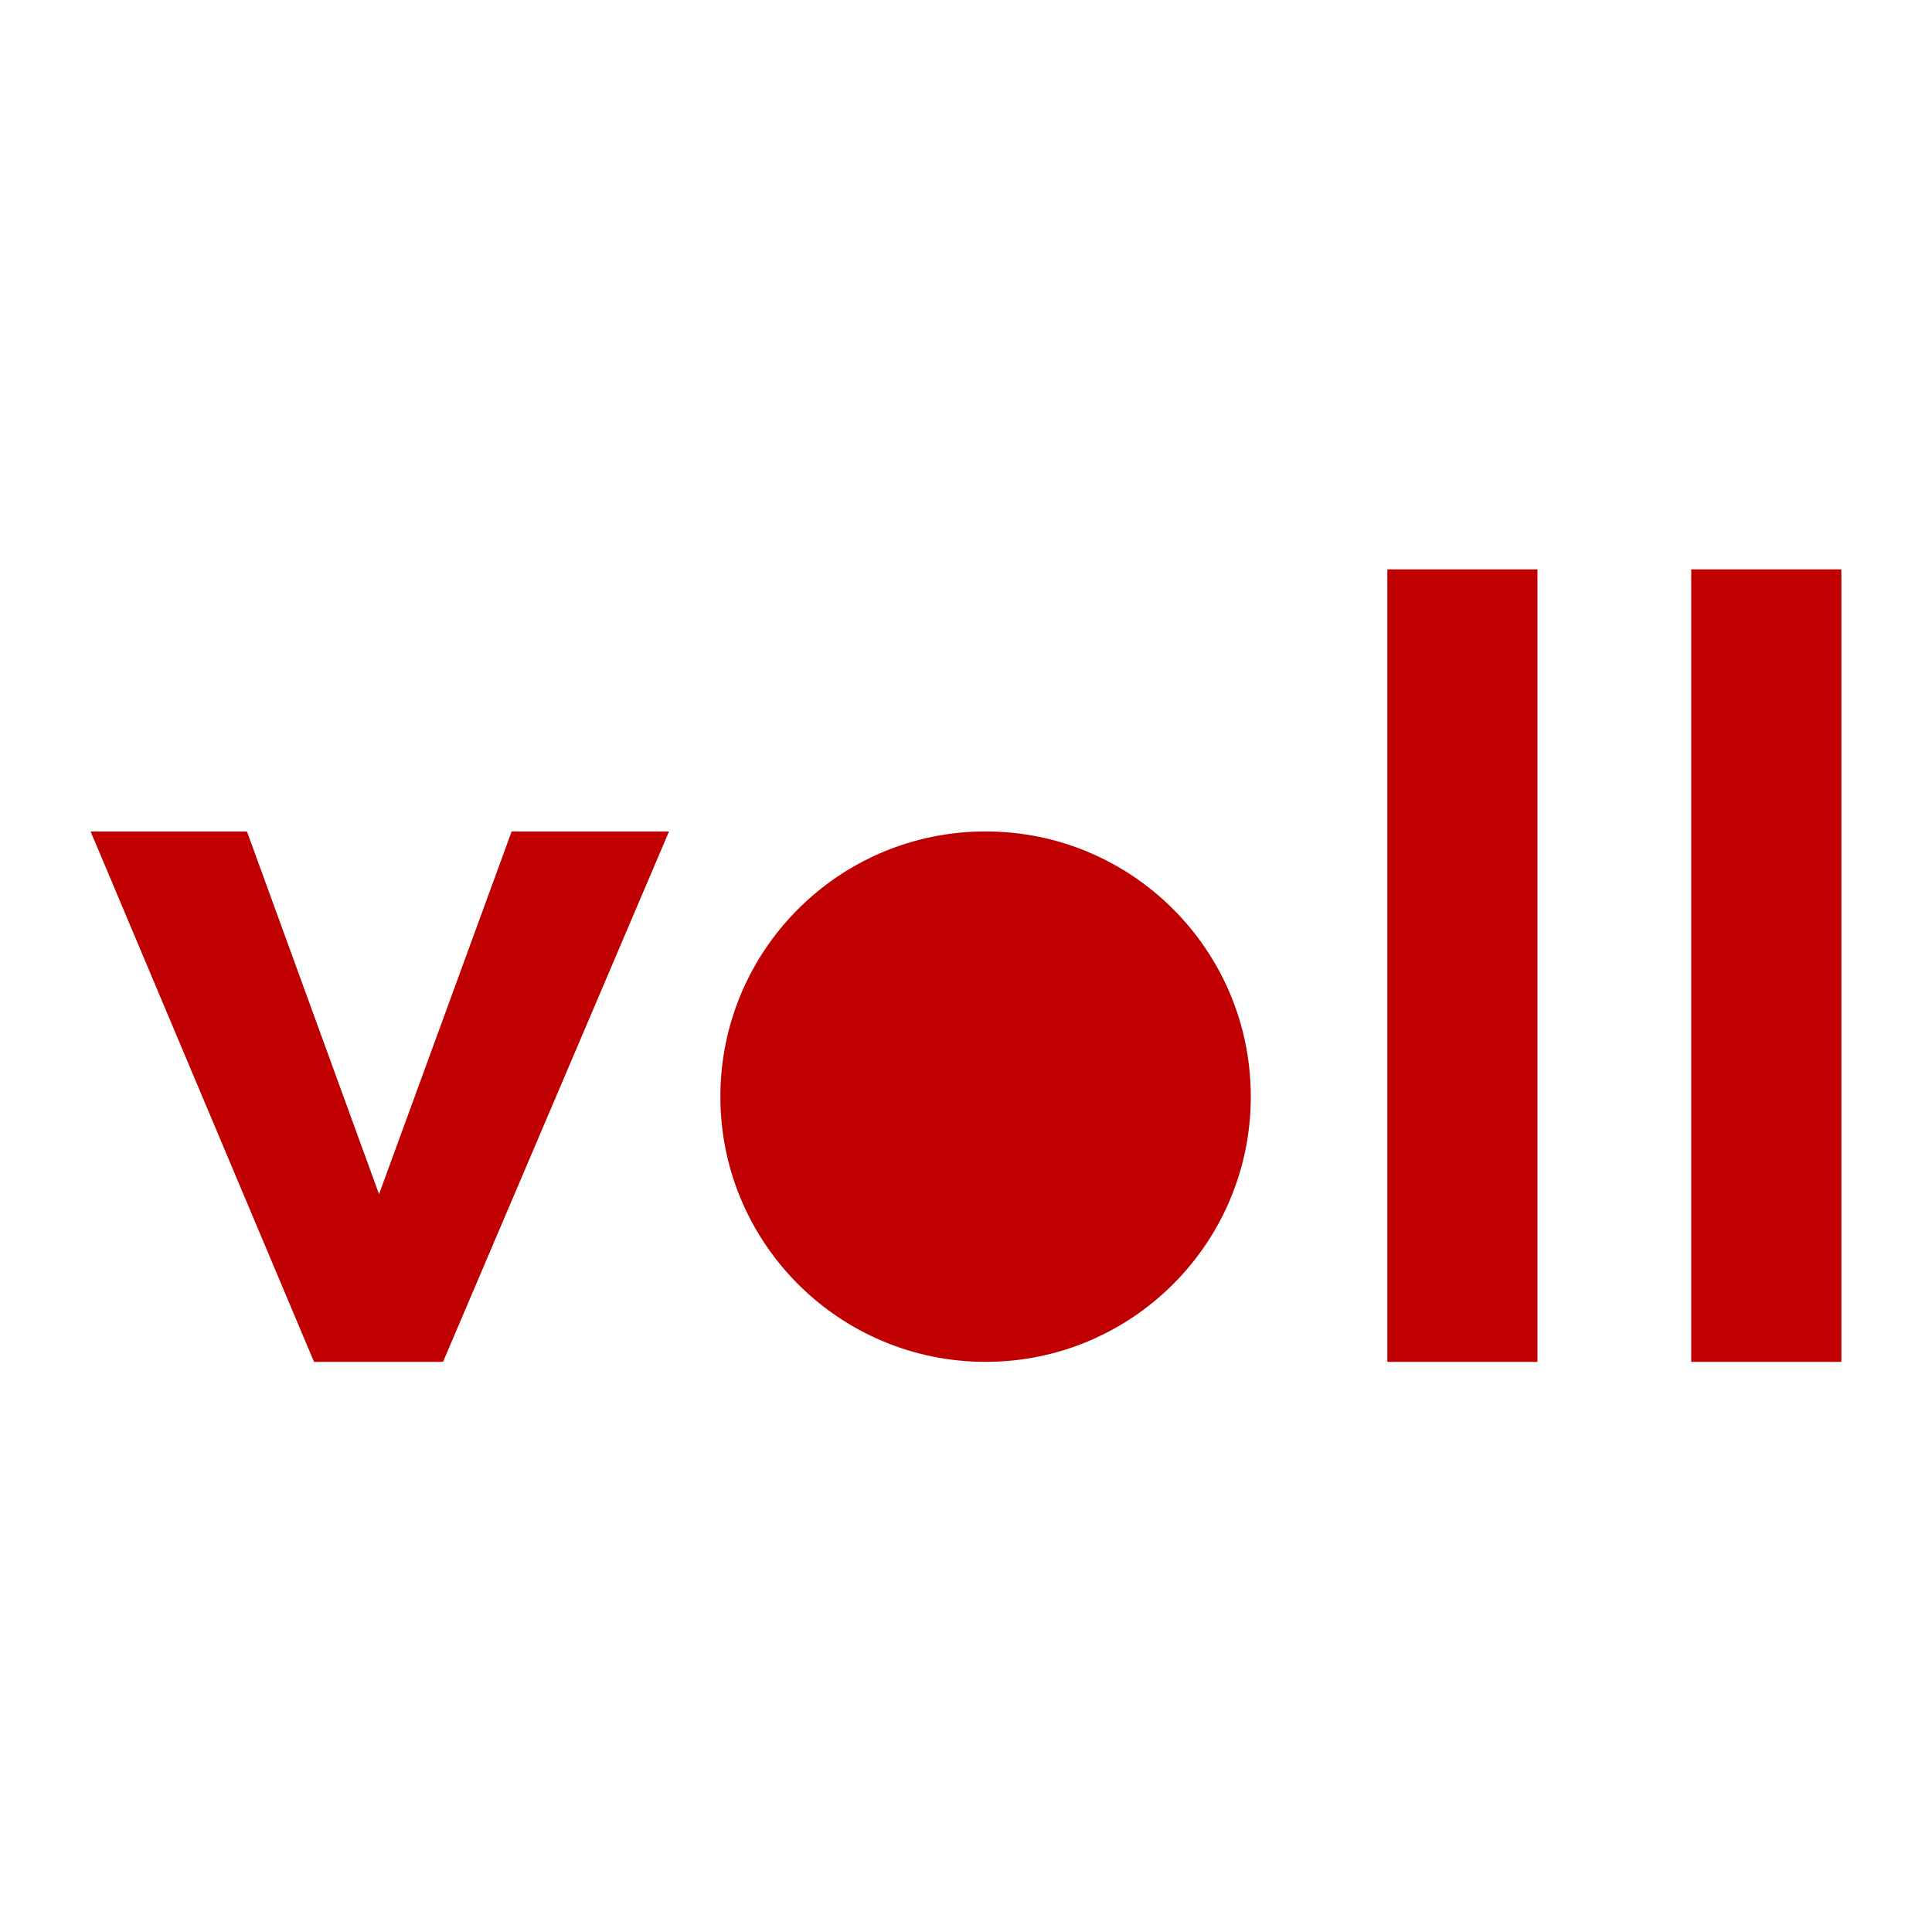
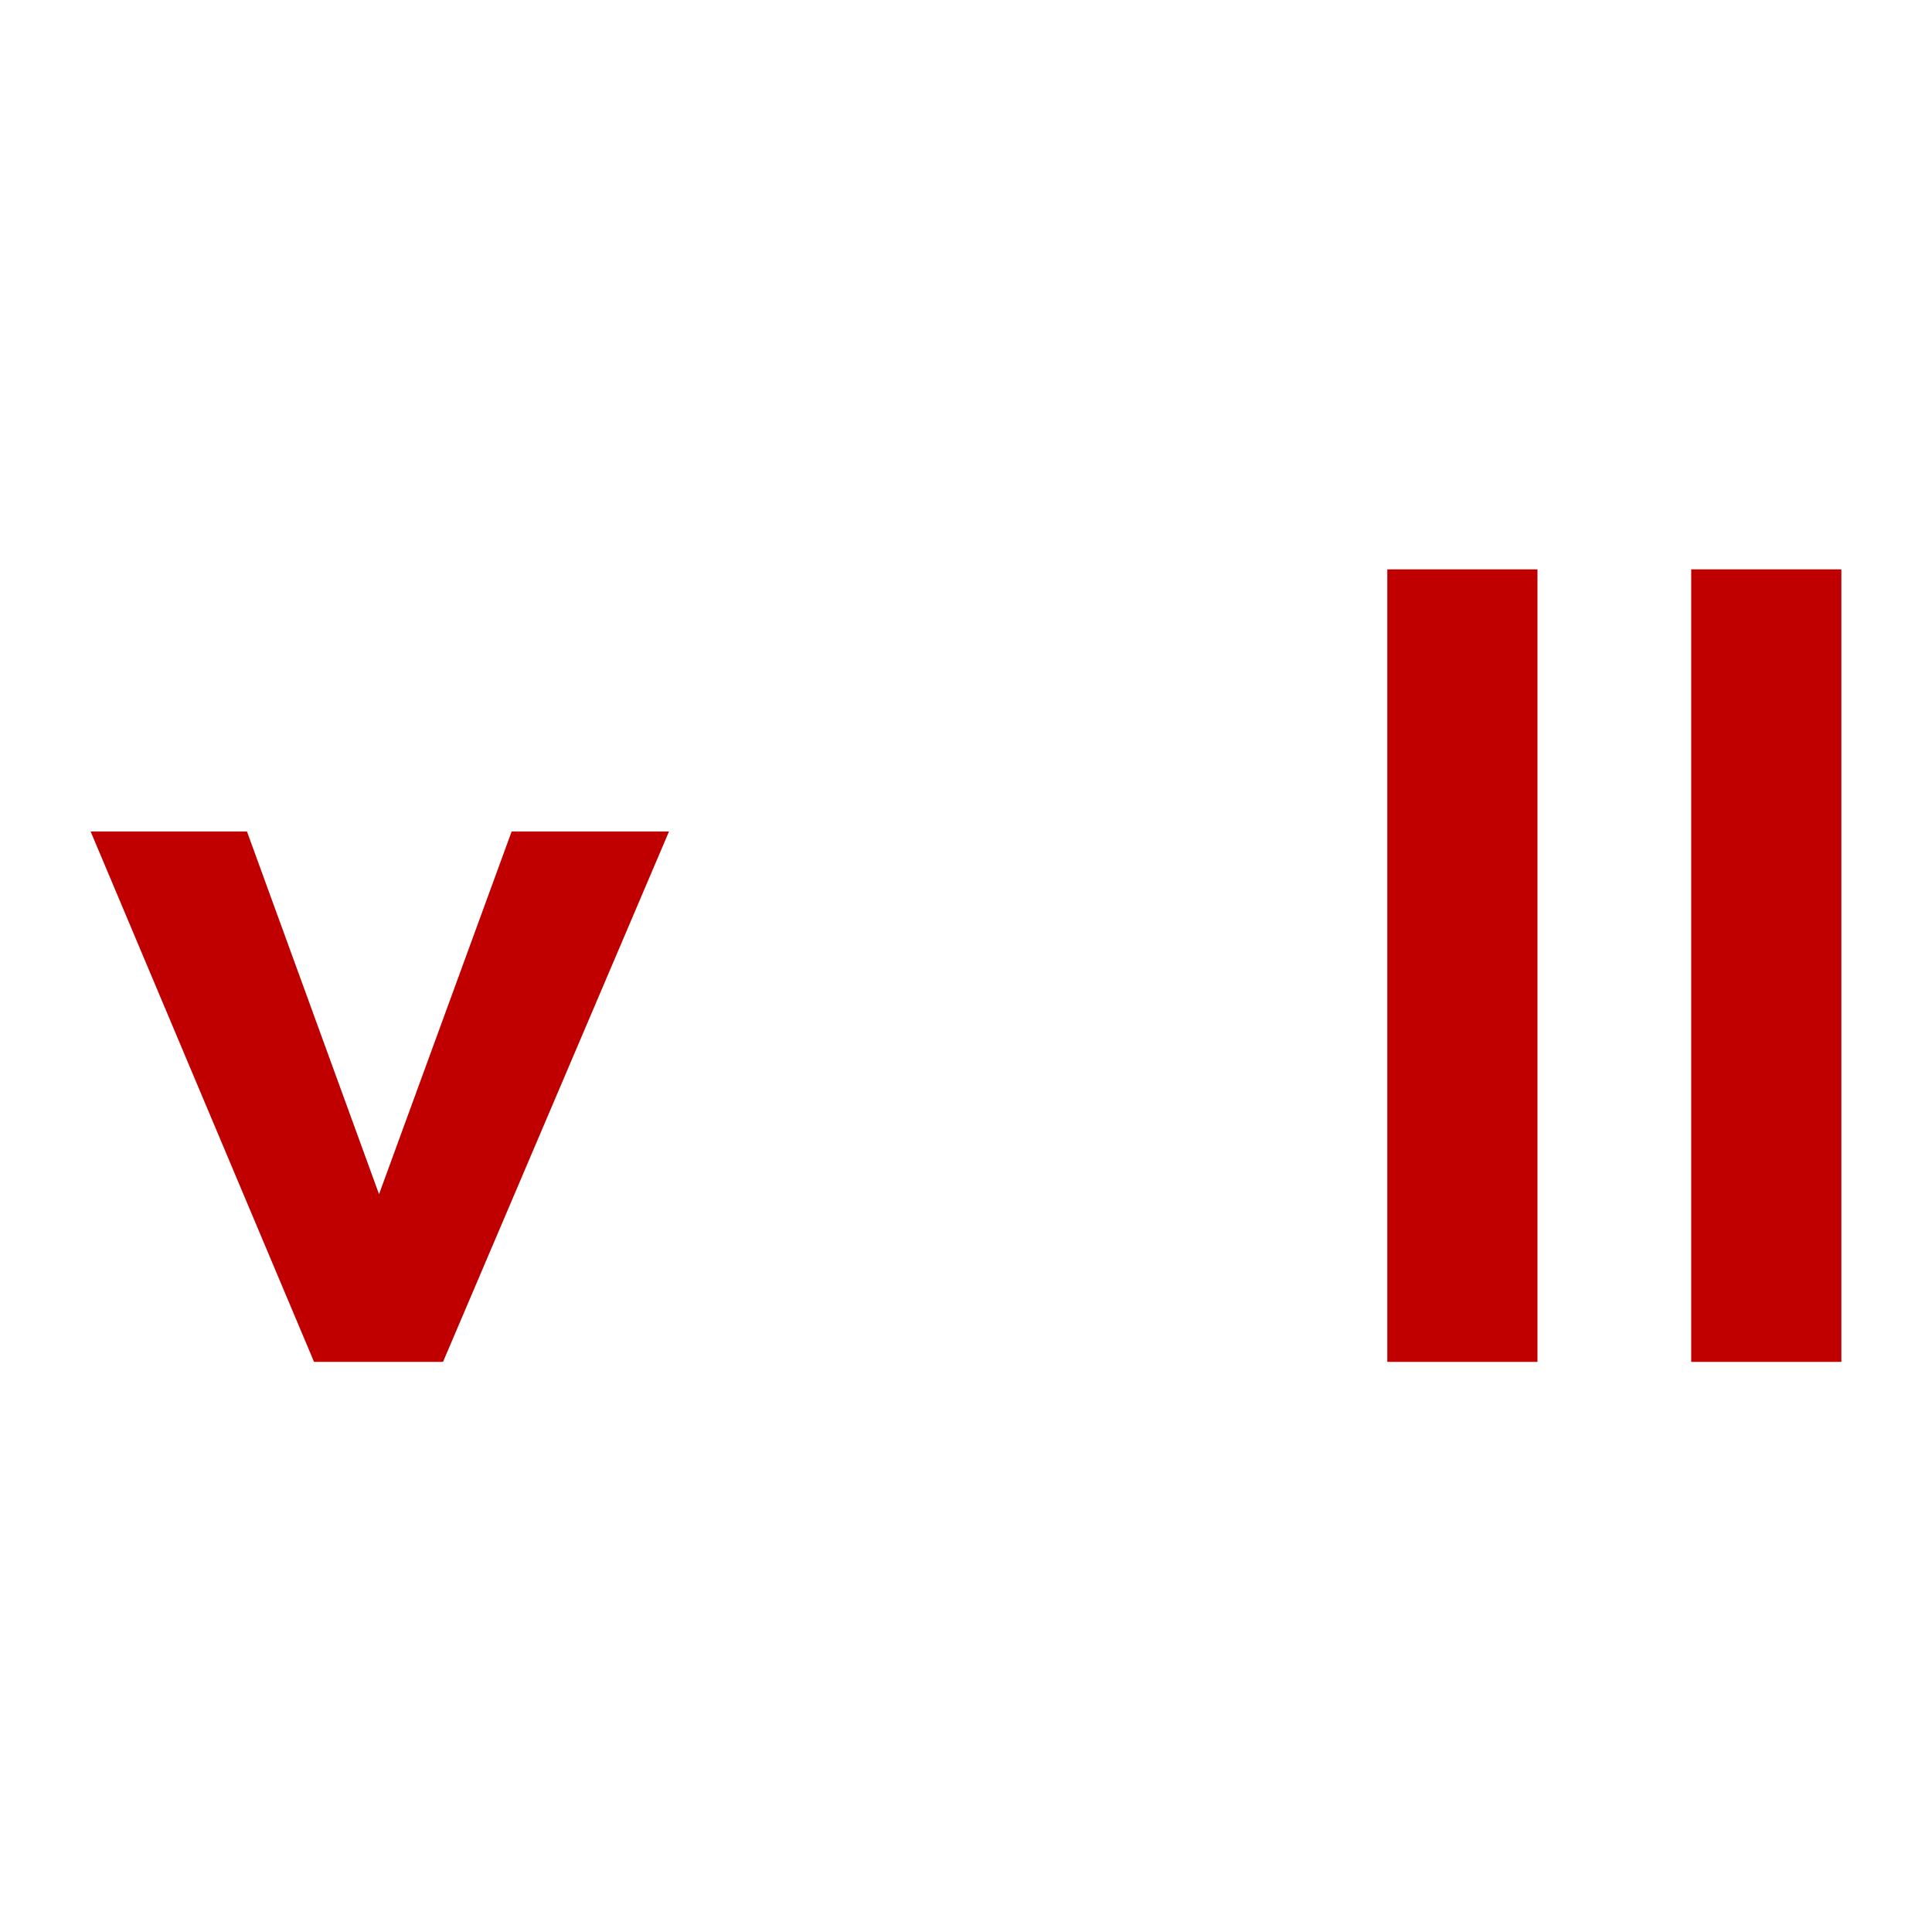
<svg xmlns="http://www.w3.org/2000/svg" version="1.0" preserveAspectRatio="xMidYMid meet" height="3000" viewBox="0 0 2250 2250" zoomAndPan="magnify" width="3000">
  <defs>
    <g />
    <clipPath id="9c2f16a1d7">
-       <path clip-rule="nonzero" d="M 838.957 968.293 L 1456.672 968.293 L 1456.672 1586.008 L 838.957 1586.008 Z M 838.957 968.293" />
-     </clipPath>
+       </clipPath>
    <clipPath id="0ef29f0cae">
      <path clip-rule="nonzero" d="M 1147.812 968.293 C 977.238 968.293 838.957 1106.574 838.957 1277.152 C 838.957 1447.73 977.238 1586.008 1147.812 1586.008 C 1318.391 1586.008 1456.672 1447.73 1456.672 1277.152 C 1456.672 1106.574 1318.391 968.293 1147.812 968.293 Z M 1147.812 968.293" />
    </clipPath>
  </defs>
  <g clip-path="url(#9c2f16a1d7)">
    <g clip-path="url(#0ef29f0cae)">
      <path fill-rule="nonzero" fill-opacity="1" d="M 838.957 968.293 L 1456.672 968.293 L 1456.672 1586.008 L 838.957 1586.008 Z M 838.957 968.293" fill="#c00000" />
    </g>
  </g>
  <g fill-opacity="1" fill="#c00000">
    <g transform="translate(104.333, 1586.041)">
      <g>
        <path d="M 491.531 -617.719 L 674.797 -617.719 L 411.609 0 L 261.391 0 L 1.203 -617.719 L 183.266 -617.719 L 337.094 -195.297 Z M 491.531 -617.719" />
      </g>
    </g>
  </g>
  <g fill-opacity="1" fill="#c00000">
    <g transform="translate(1526.13, 1586.041)">
      <g>
        <path d="M 89.531 0 L 89.531 -922.969 L 264.391 -922.969 L 264.391 0 Z M 89.531 0" />
      </g>
    </g>
    <g transform="translate(1880.053, 1586.041)">
      <g>
        <path d="M 89.531 0 L 89.531 -922.969 L 264.391 -922.969 L 264.391 0 Z M 89.531 0" />
      </g>
    </g>
  </g>
</svg>